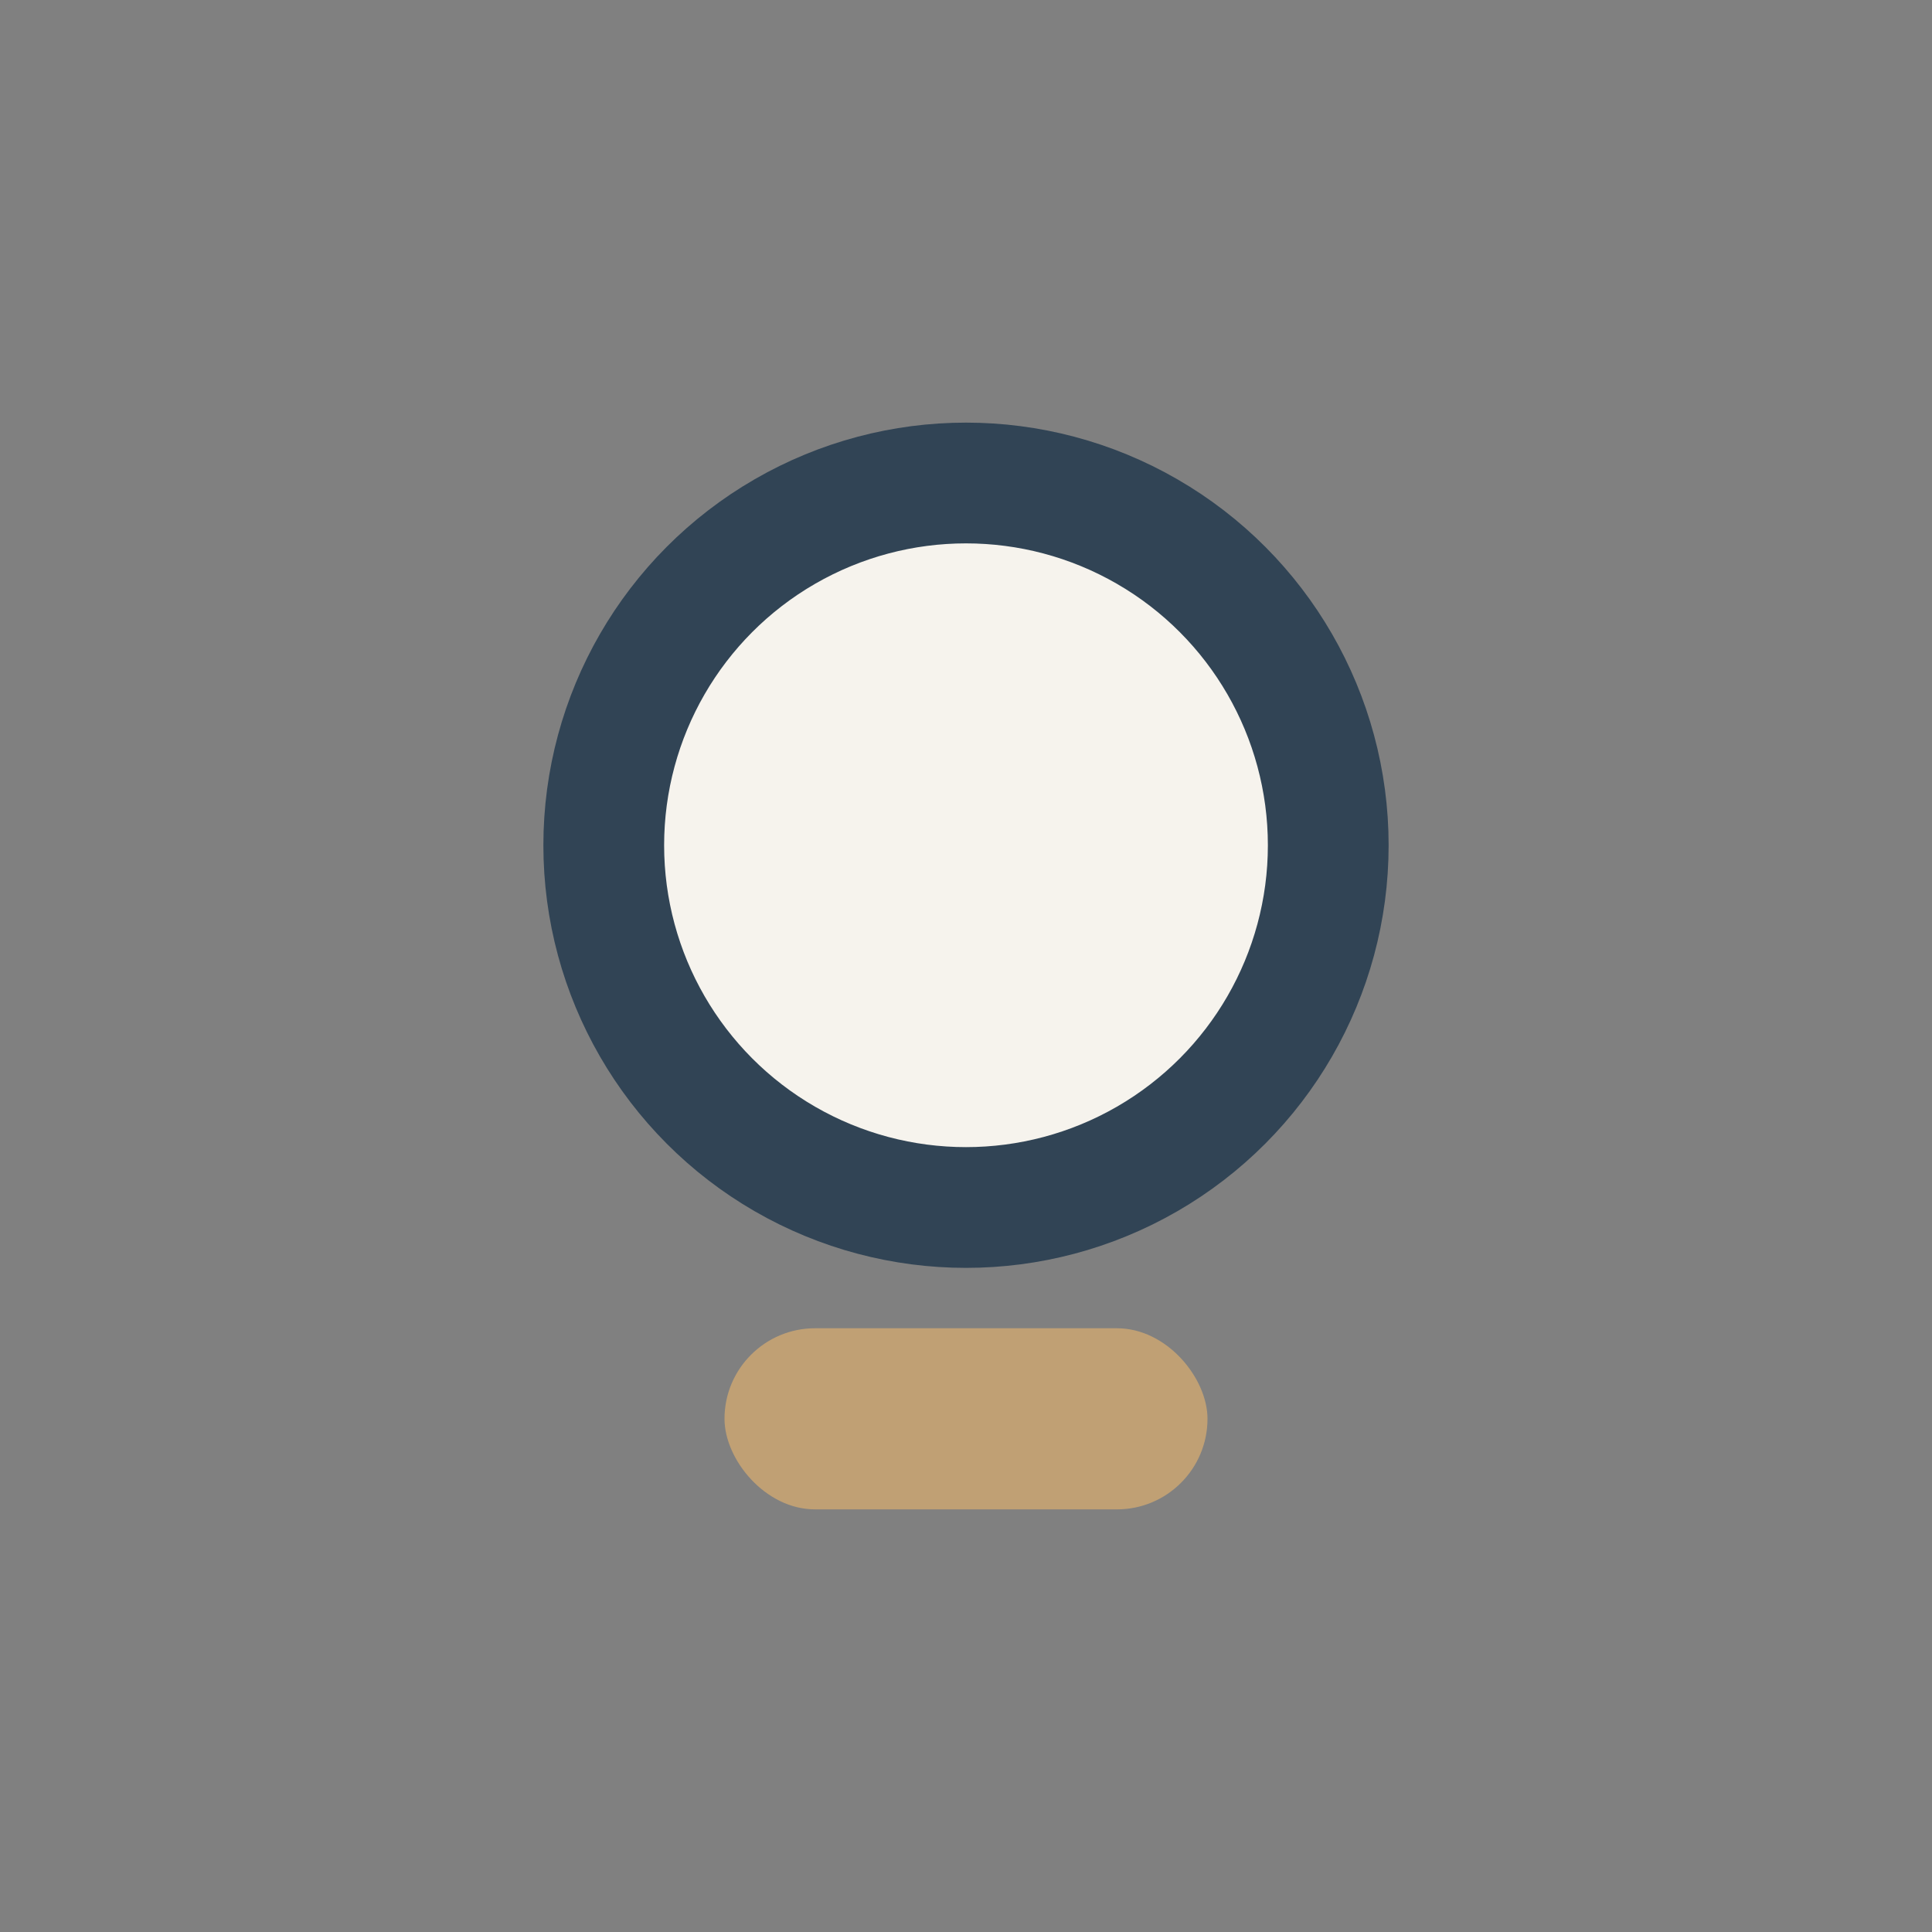
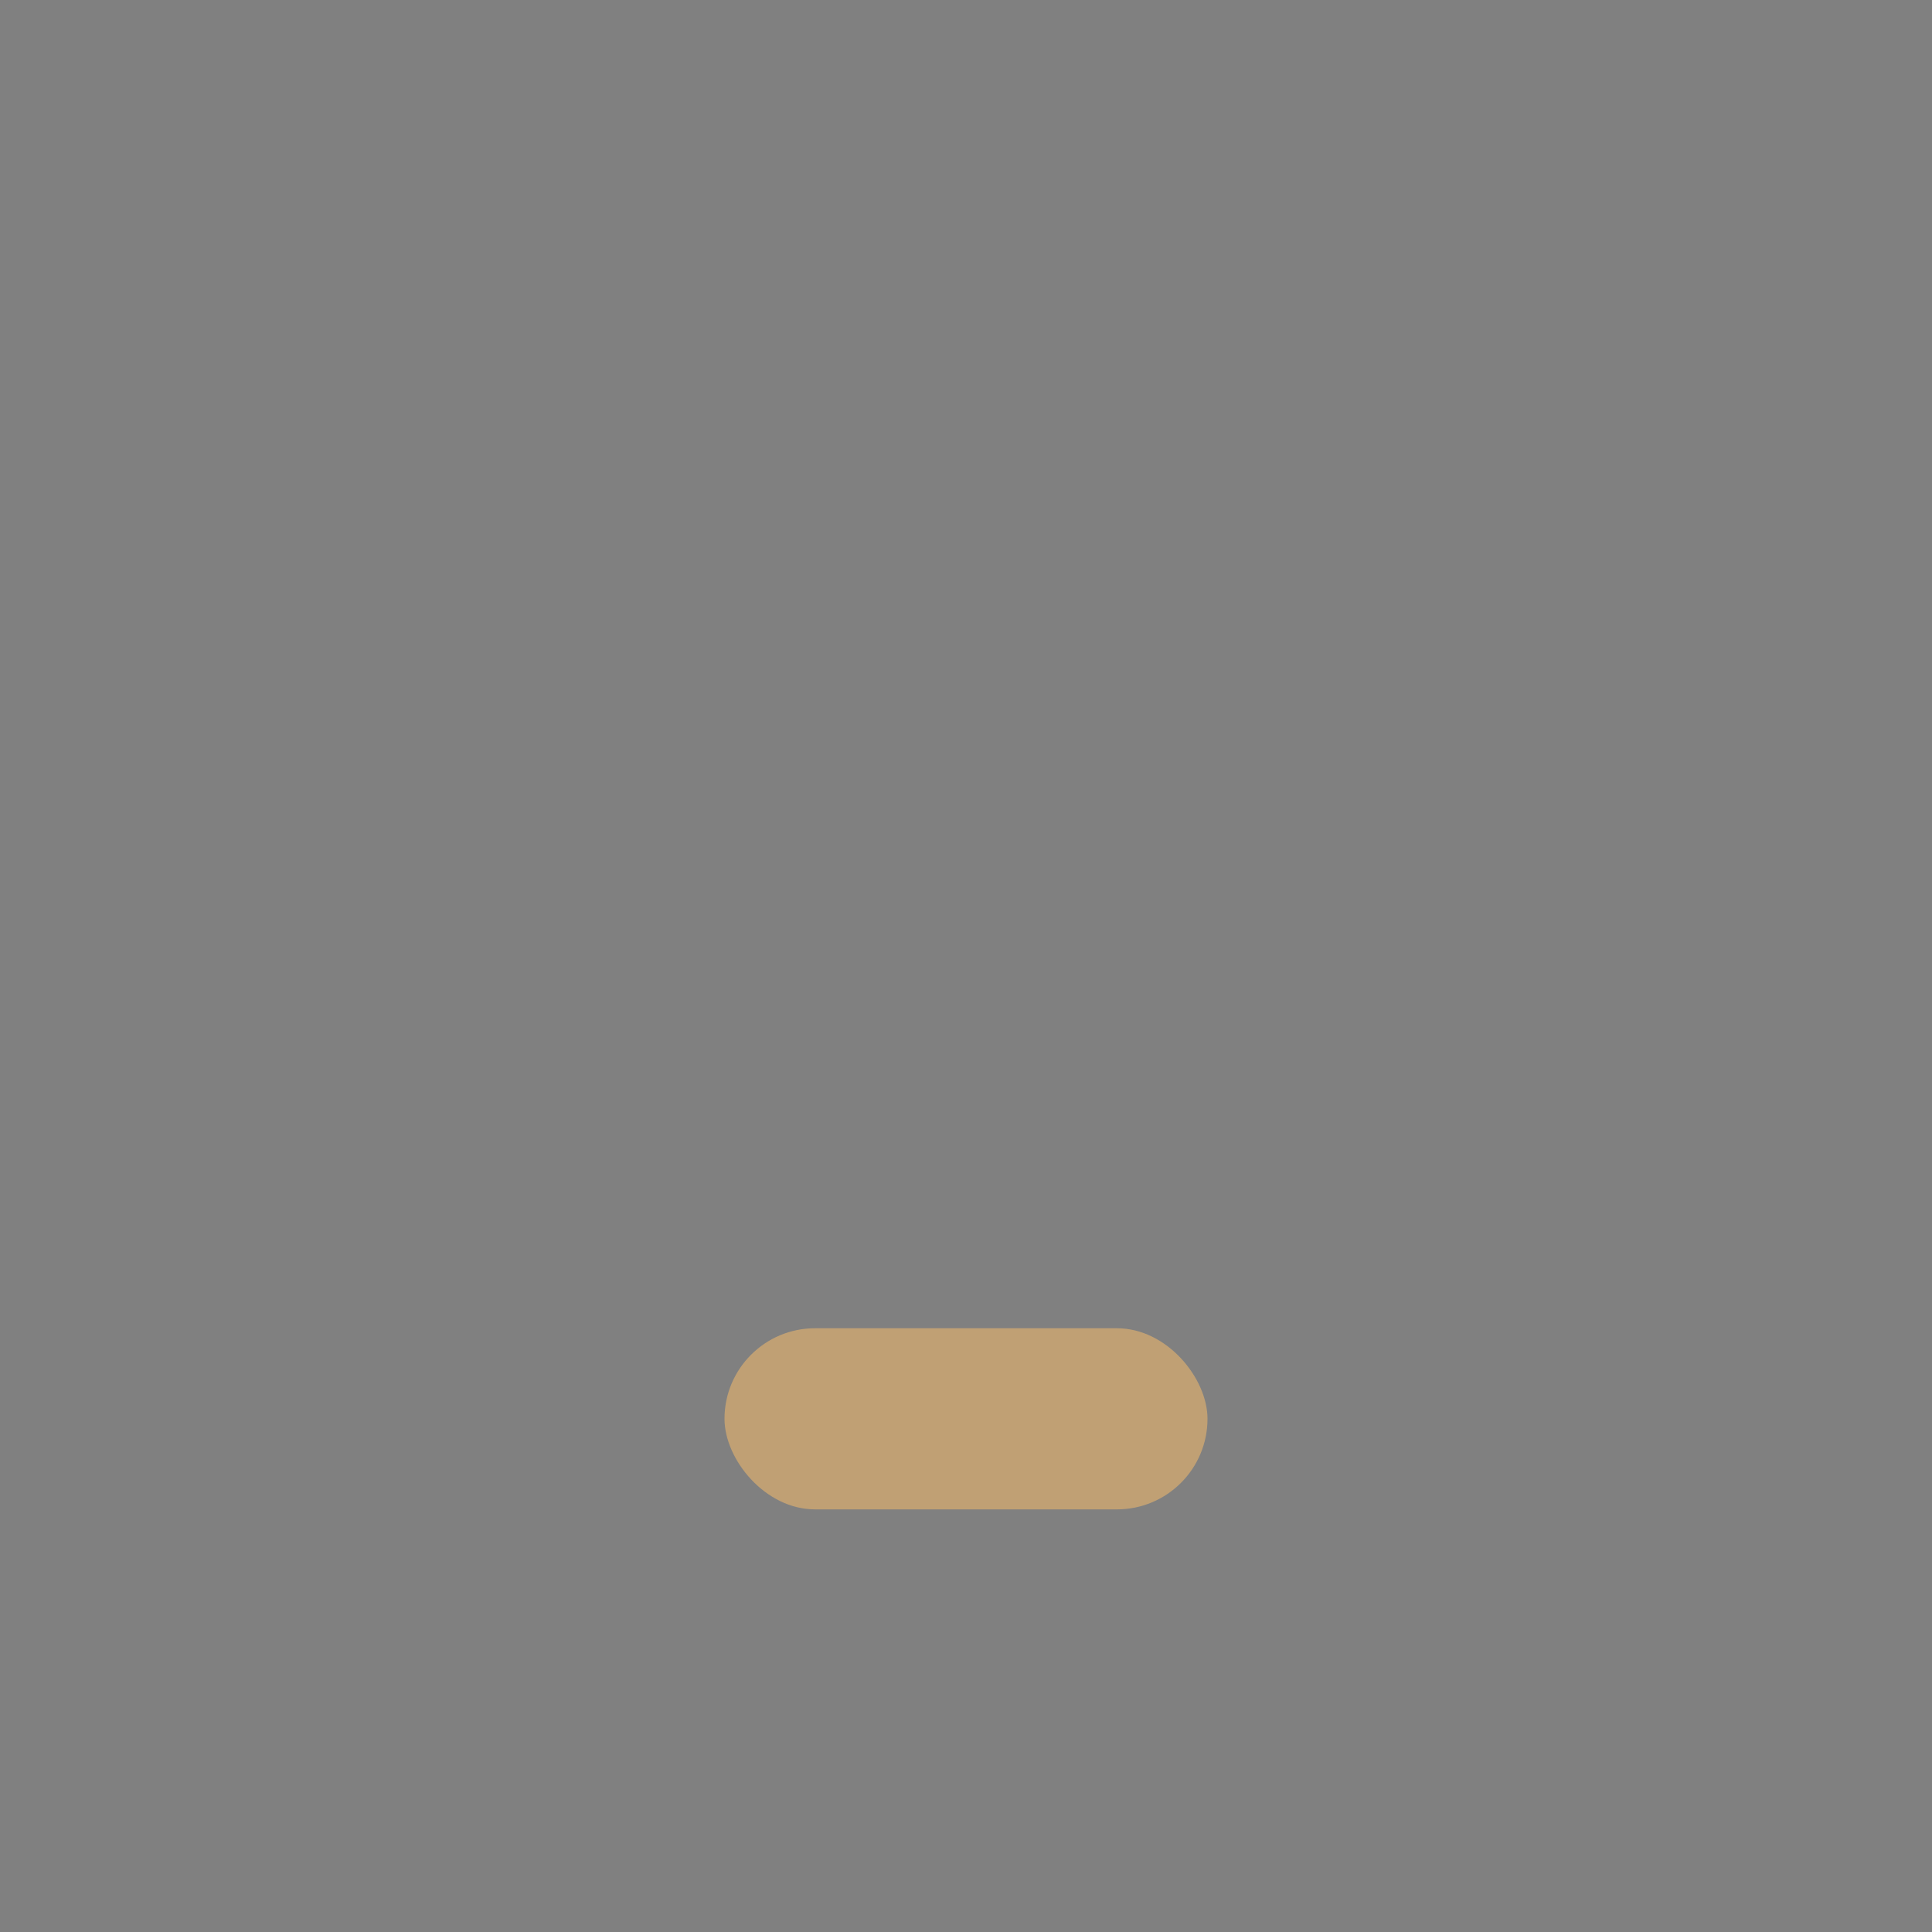
<svg xmlns="http://www.w3.org/2000/svg" width="32" height="32" viewBox="0 0 32 32">
  <rect x="0" y="0" width="32" height="32" fill="#808080" stroke="none" />
-   <circle cx="16" cy="14" r="6" stroke="#314455" stroke-width="2" fill="#F6F3ED" />
  <rect x="12" y="22" width="8" height="3" rx="1.5" fill="#C0A074" />
</svg>